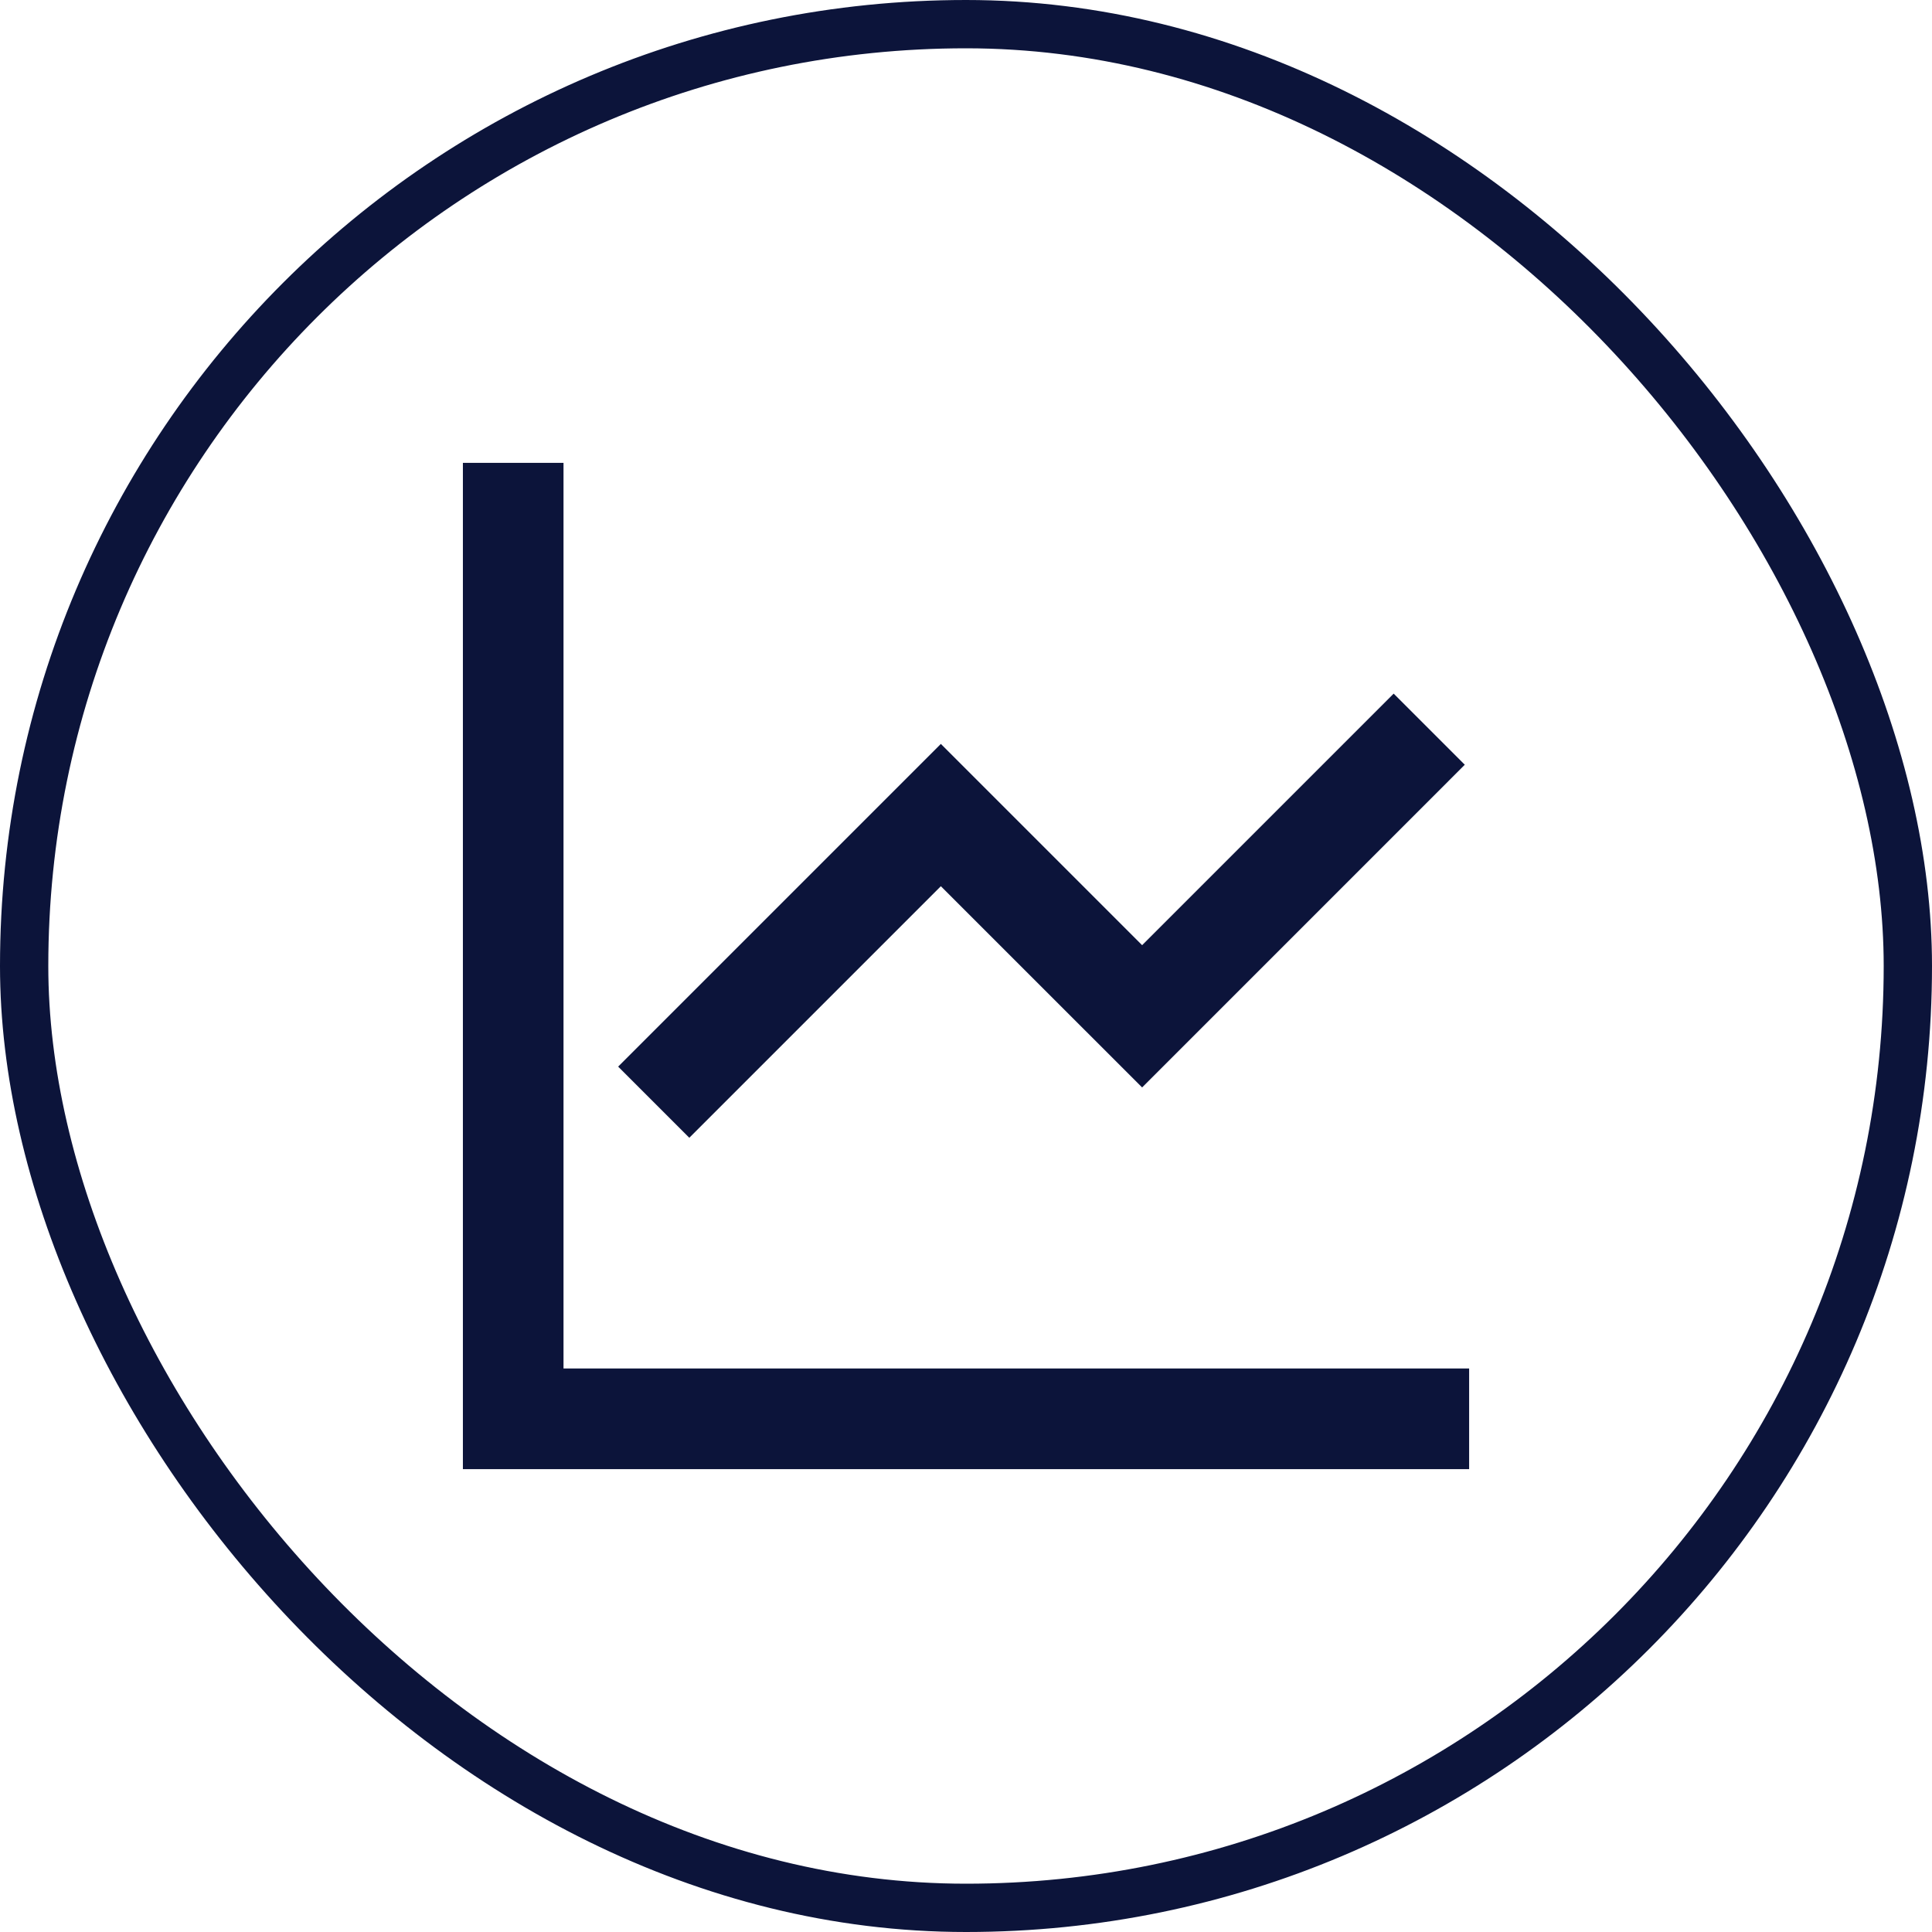
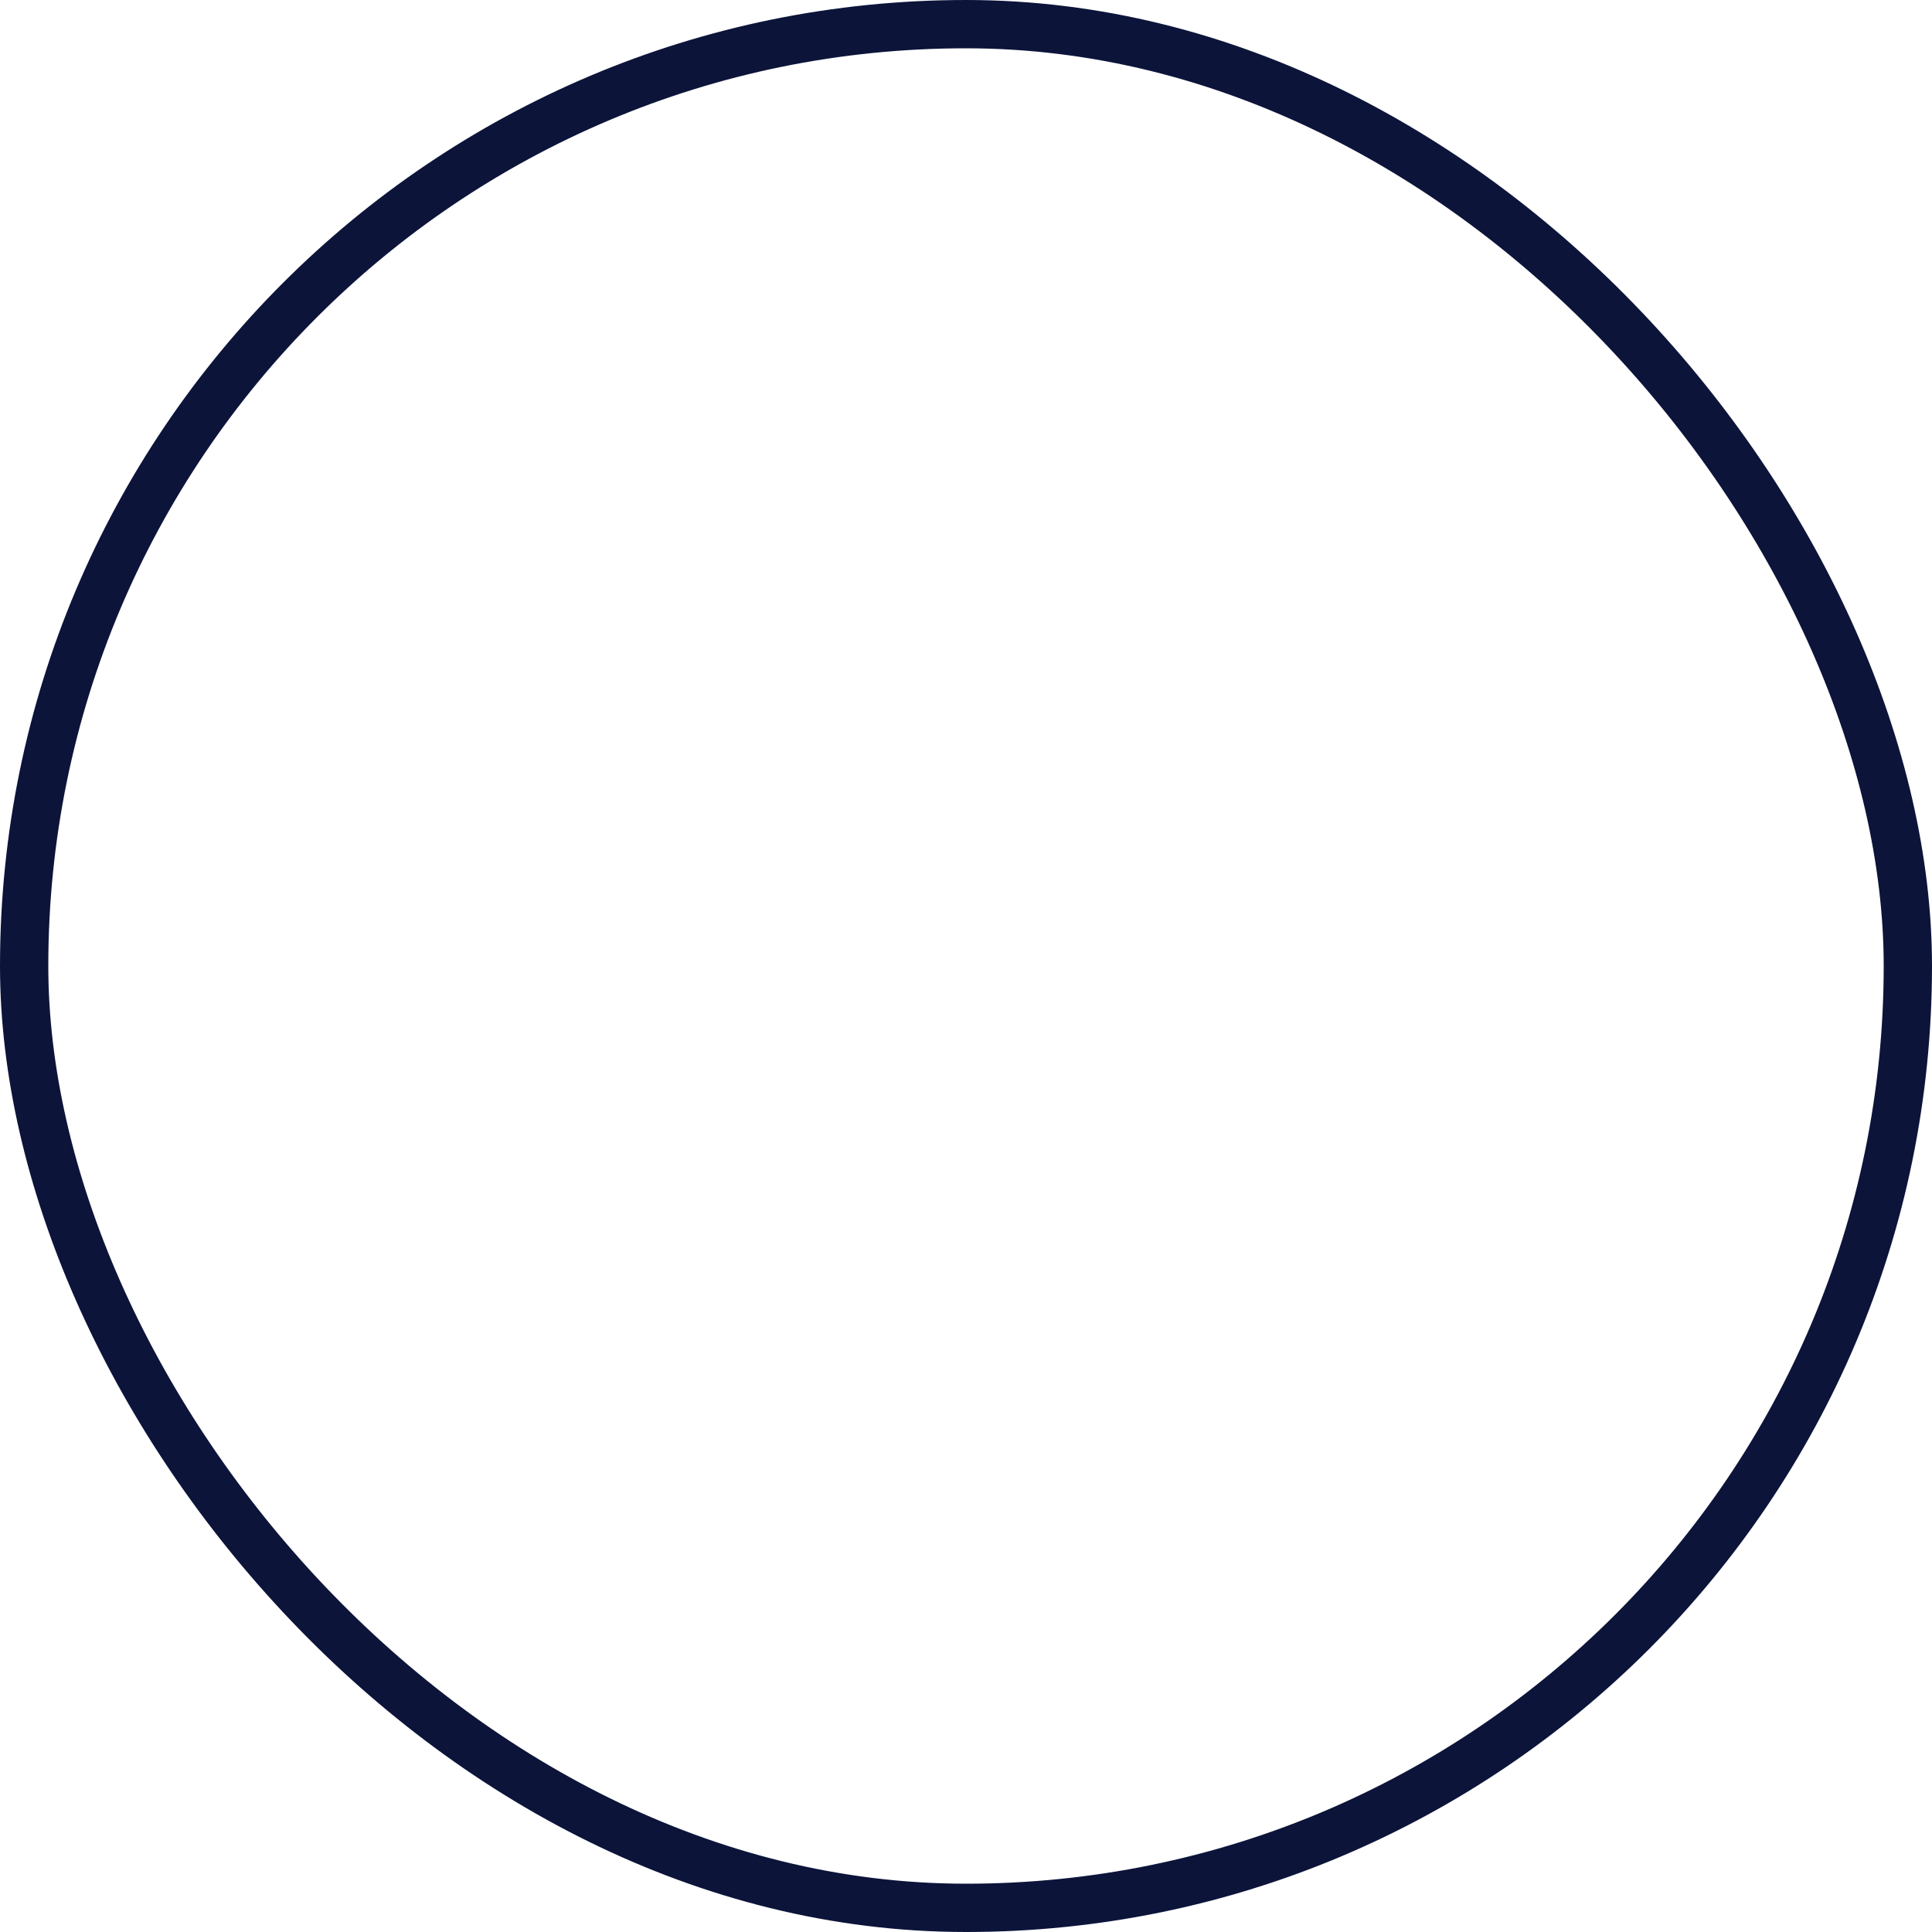
<svg xmlns="http://www.w3.org/2000/svg" width="64" height="64" viewBox="0 0 64 64" fill="none">
  <rect x="0.8" y="0.8" width="62.4" height="62.4" rx="31.2" stroke="#0c143a" stroke-width="1.6" />
-   <path d="M18.667 15.333V45.333H48.667V48.667H15.334V15.333H18.667ZM48.523 25.333L37.834 36.023L31.167 29.357L22.834 37.69L20.477 35.333L31.167 24.643L37.834 31.31L46.167 22.977L48.523 25.333Z" fill="#0c143a" />
</svg>